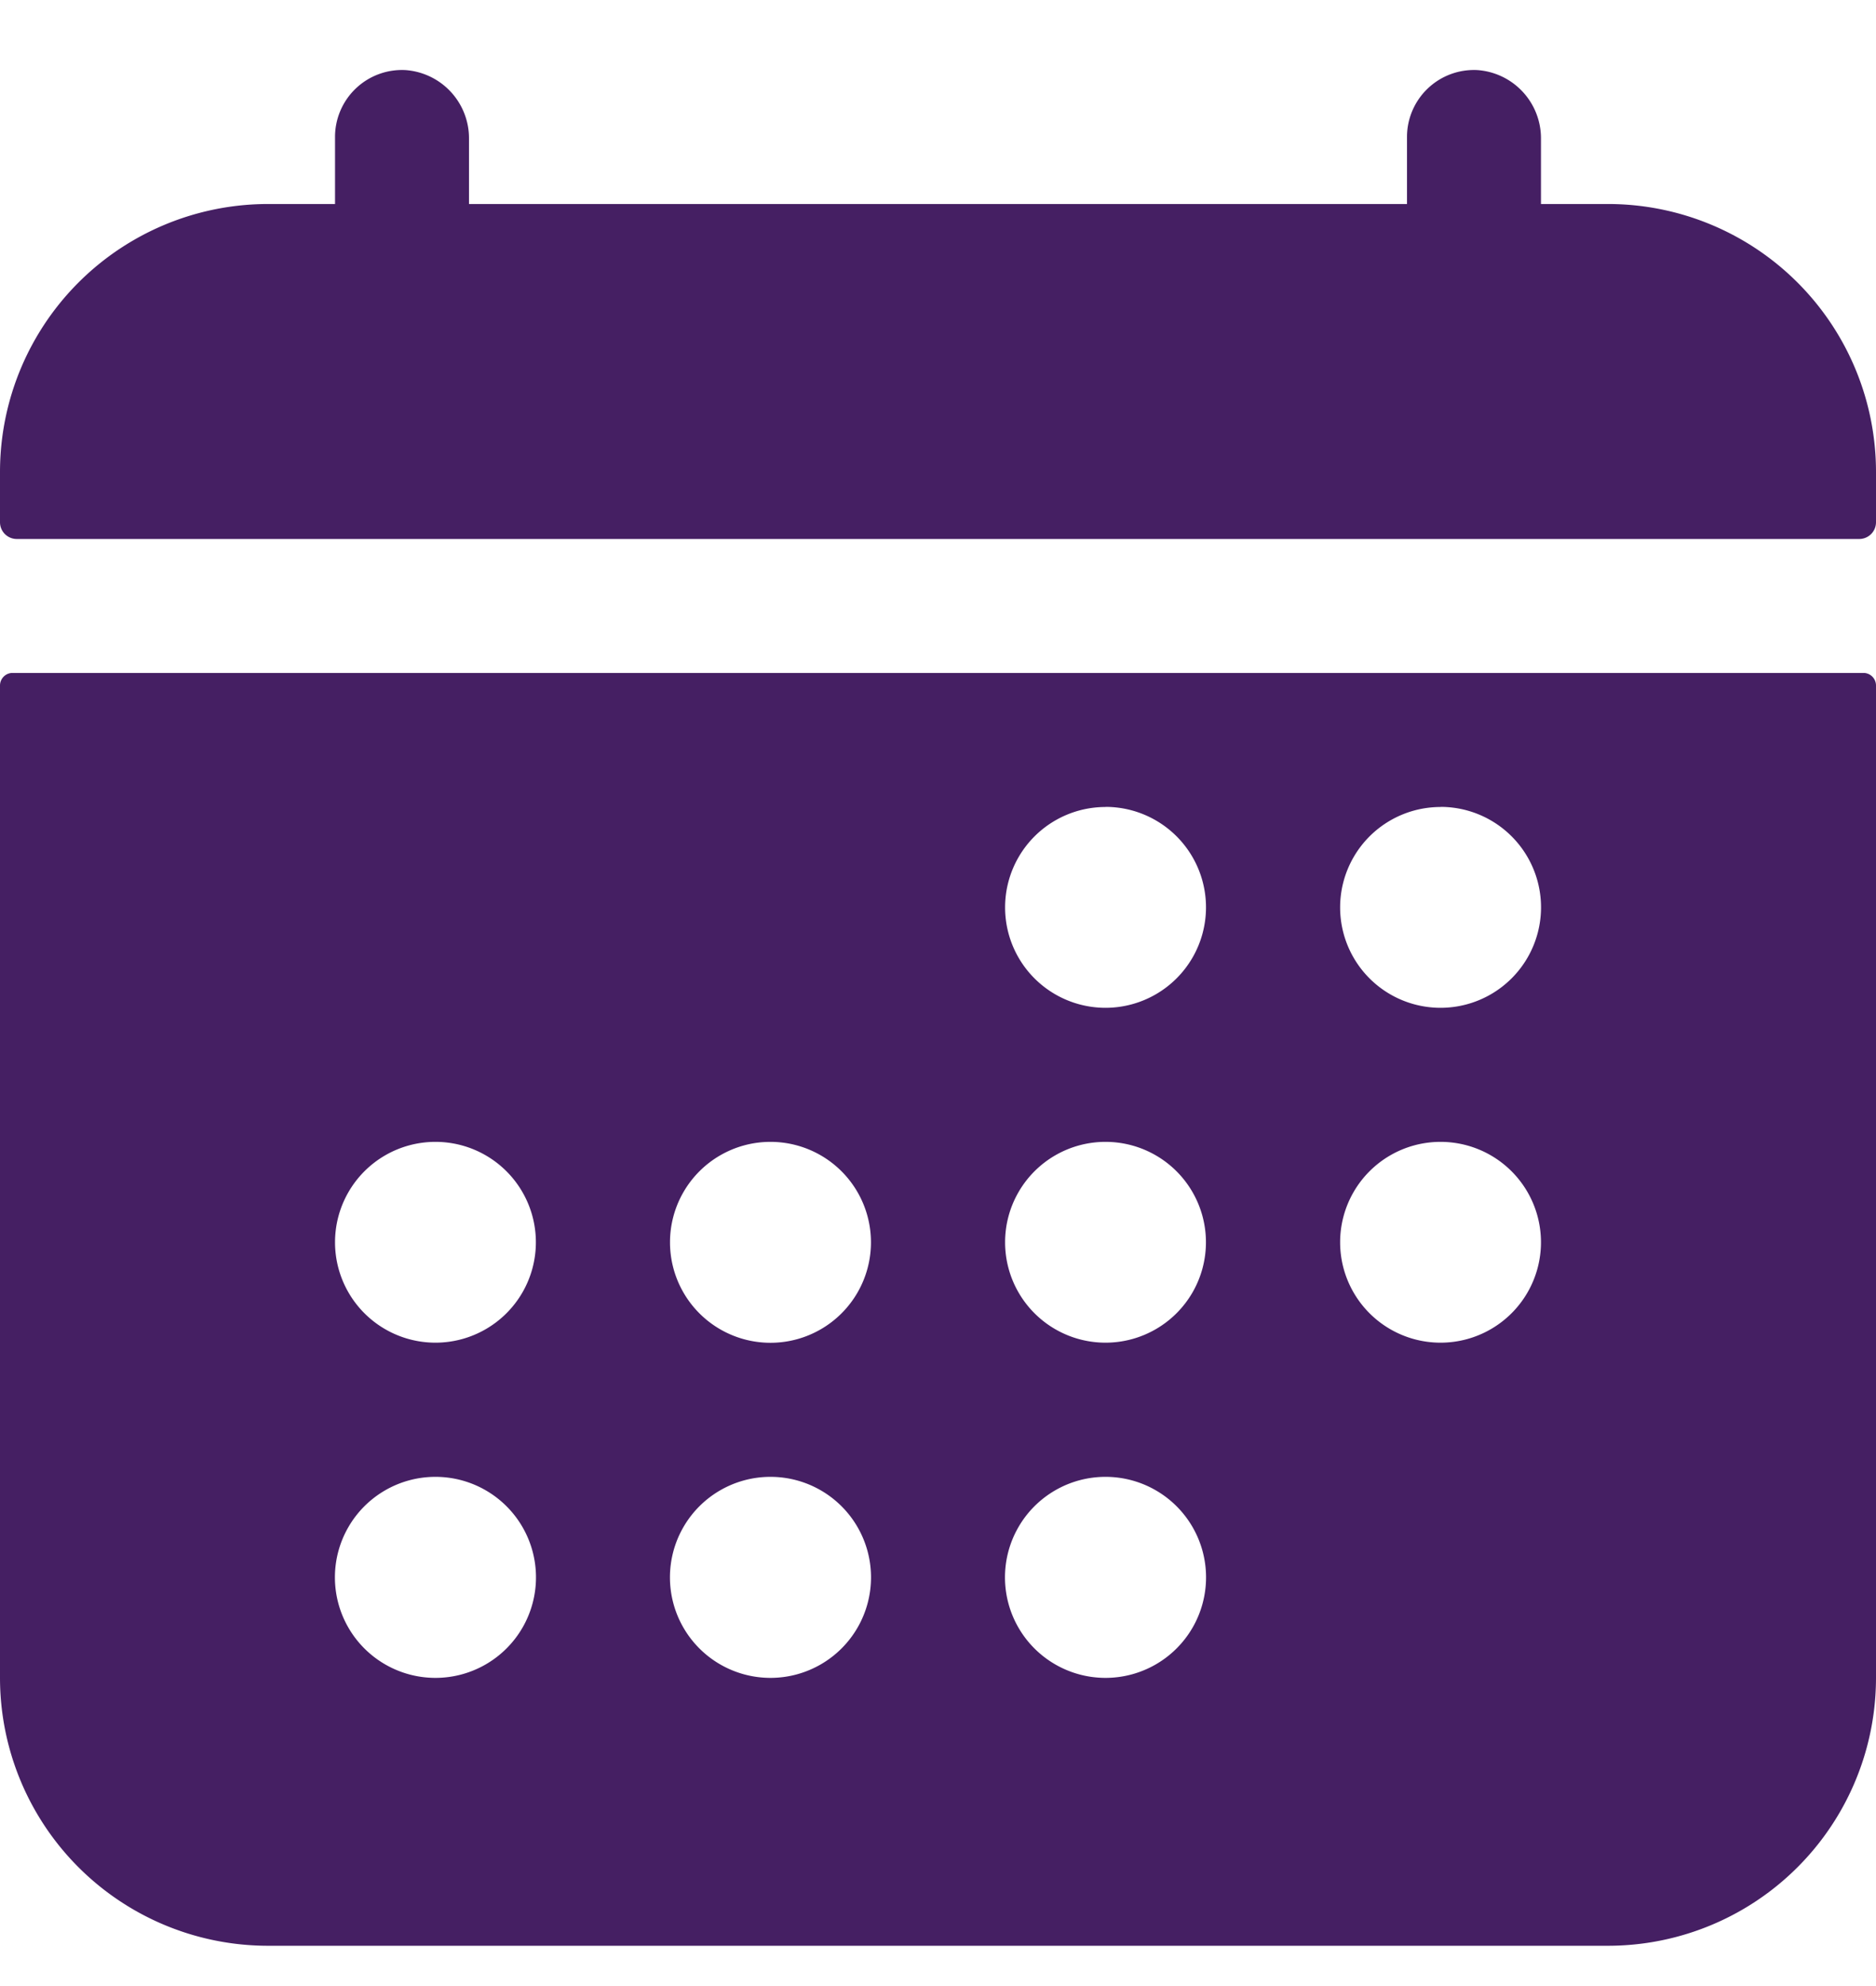
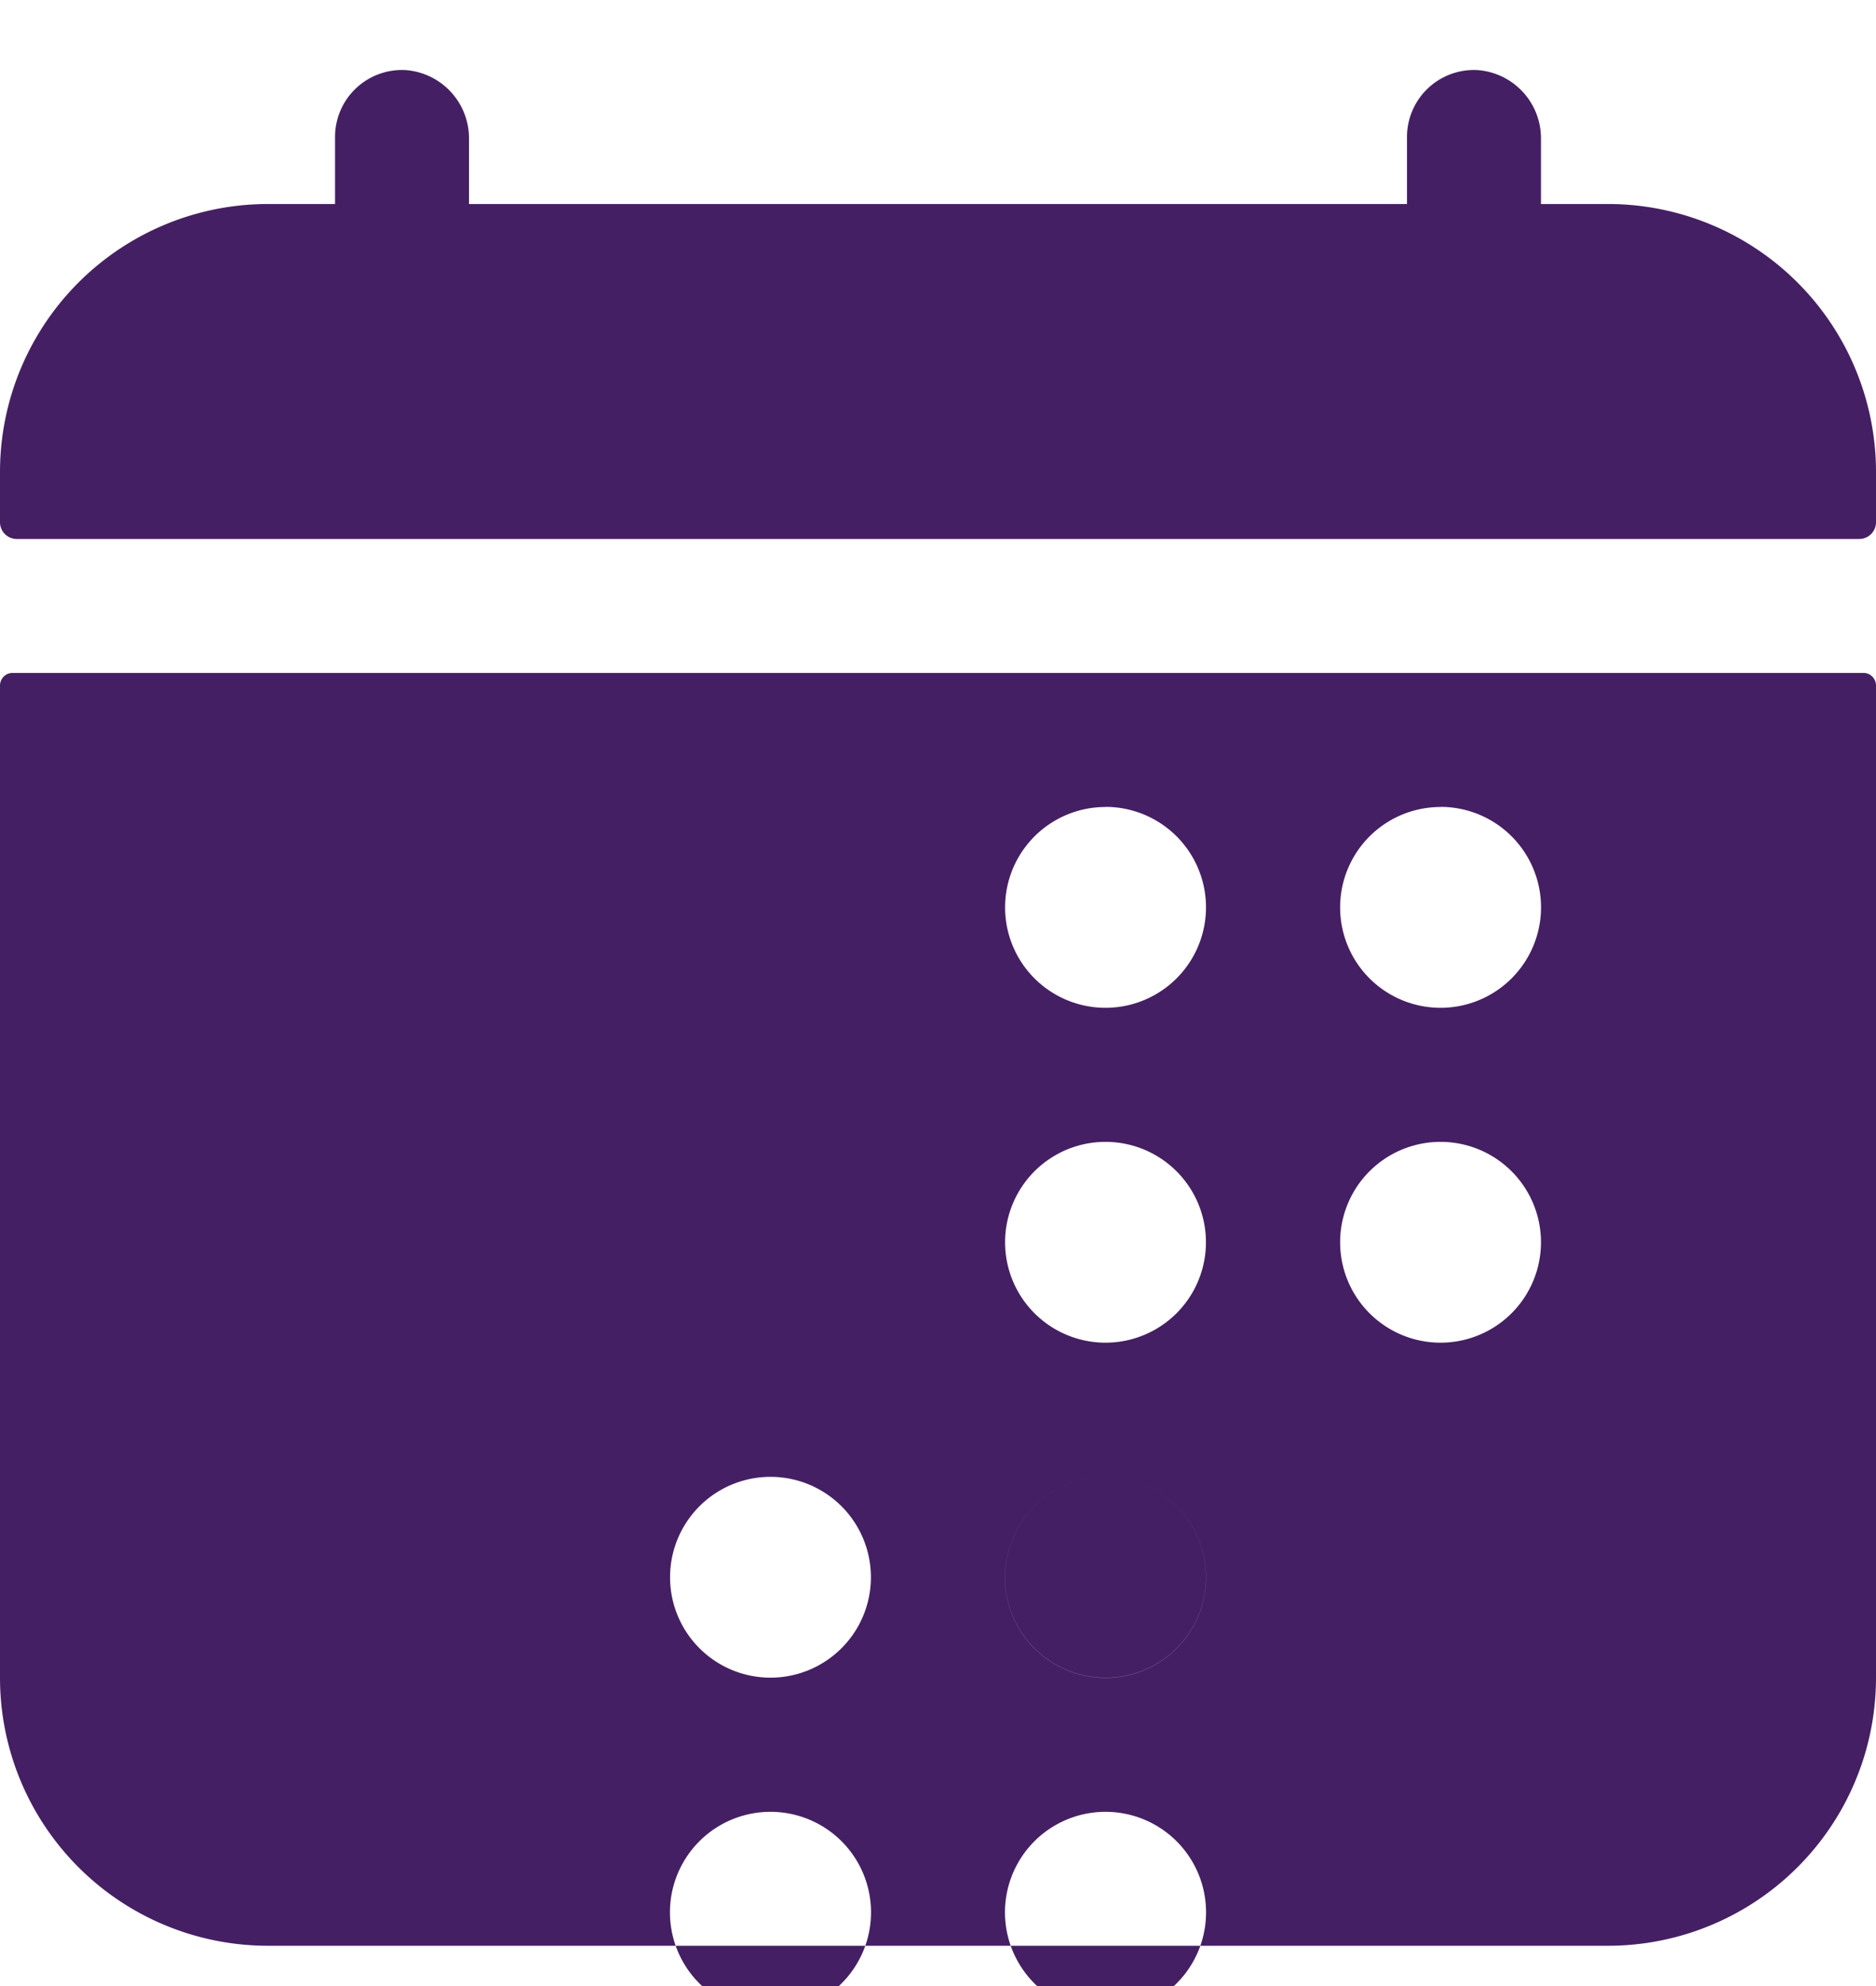
<svg xmlns="http://www.w3.org/2000/svg" width="17" height="18" viewBox="0 0 17 18" fill="none">
-   <path d="M17 4.278a2.429 2.429 0 0 0-2.429-2.429h-.607v-.59a.62.62 0 0 0-.578-.624.607.607 0 0 0-.636.607v.607h-8.5v-.59a.62.62 0 0 0-.578-.624.607.607 0 0 0-.636.607v.607h-.607A2.429 2.429 0 0 0 0 4.278v.455a.152.152 0 0 0 .152.152h16.696A.152.152 0 0 0 17 4.733v-.455zM0 15.206a2.429 2.429 0 0 0 2.429 2.429H14.57A2.429 2.429 0 0 0 17 15.206V6.213a.114.114 0 0 0-.114-.114H.114A.114.114 0 0 0 0 6.213v8.993zm13.054-7.893a.91.91 0 1 1 0 1.821.91.91 0 0 1 0-1.82zm0 3.036a.91.91 0 1 1 0 1.82.91.91 0 0 1 0-1.82zm-3.036-3.036a.91.91 0 1 1 0 1.821.91.91 0 0 1 0-1.82zm0 3.036a.91.91 0 1 1 0 1.82.91.91 0 0 1 0-1.82zm0 3.036a.91.91 0 1 1 0 1.822.91.91 0 0 1 0-1.822zm-3.036-3.036a.91.91 0 1 1 0 1.821.91.91 0 0 1 0-1.821zm0 3.036a.911.911 0 1 1 0 1.822.911.911 0 0 1 0-1.822zm-3.036-3.036a.91.91 0 1 1 0 1.82.91.91 0 0 1 0-1.82zm0 3.036a.911.911 0 1 1 0 1.822.911.911 0 0 1 0-1.822z" fill="#451F63" />
+   <path d="M17 4.278a2.429 2.429 0 0 0-2.429-2.429h-.607v-.59a.62.62 0 0 0-.578-.624.607.607 0 0 0-.636.607v.607h-8.5v-.59a.62.62 0 0 0-.578-.624.607.607 0 0 0-.636.607v.607h-.607A2.429 2.429 0 0 0 0 4.278v.455a.152.152 0 0 0 .152.152h16.696A.152.152 0 0 0 17 4.733v-.455zM0 15.206a2.429 2.429 0 0 0 2.429 2.429H14.57A2.429 2.429 0 0 0 17 15.206V6.213a.114.114 0 0 0-.114-.114H.114A.114.114 0 0 0 0 6.213v8.993zm13.054-7.893a.91.91 0 1 1 0 1.821.91.91 0 0 1 0-1.82zm0 3.036a.91.91 0 1 1 0 1.82.91.91 0 0 1 0-1.82zm-3.036-3.036a.91.91 0 1 1 0 1.821.91.91 0 0 1 0-1.82zm0 3.036a.91.91 0 1 1 0 1.82.91.91 0 0 1 0-1.82zm0 3.036a.91.91 0 1 1 0 1.822.91.91 0 0 1 0-1.822za.91.91 0 1 1 0 1.821.91.91 0 0 1 0-1.821zm0 3.036a.911.911 0 1 1 0 1.822.911.911 0 0 1 0-1.822zm-3.036-3.036a.91.91 0 1 1 0 1.82.91.91 0 0 1 0-1.82zm0 3.036a.911.911 0 1 1 0 1.822.911.911 0 0 1 0-1.822z" fill="#451F63" />
</svg>